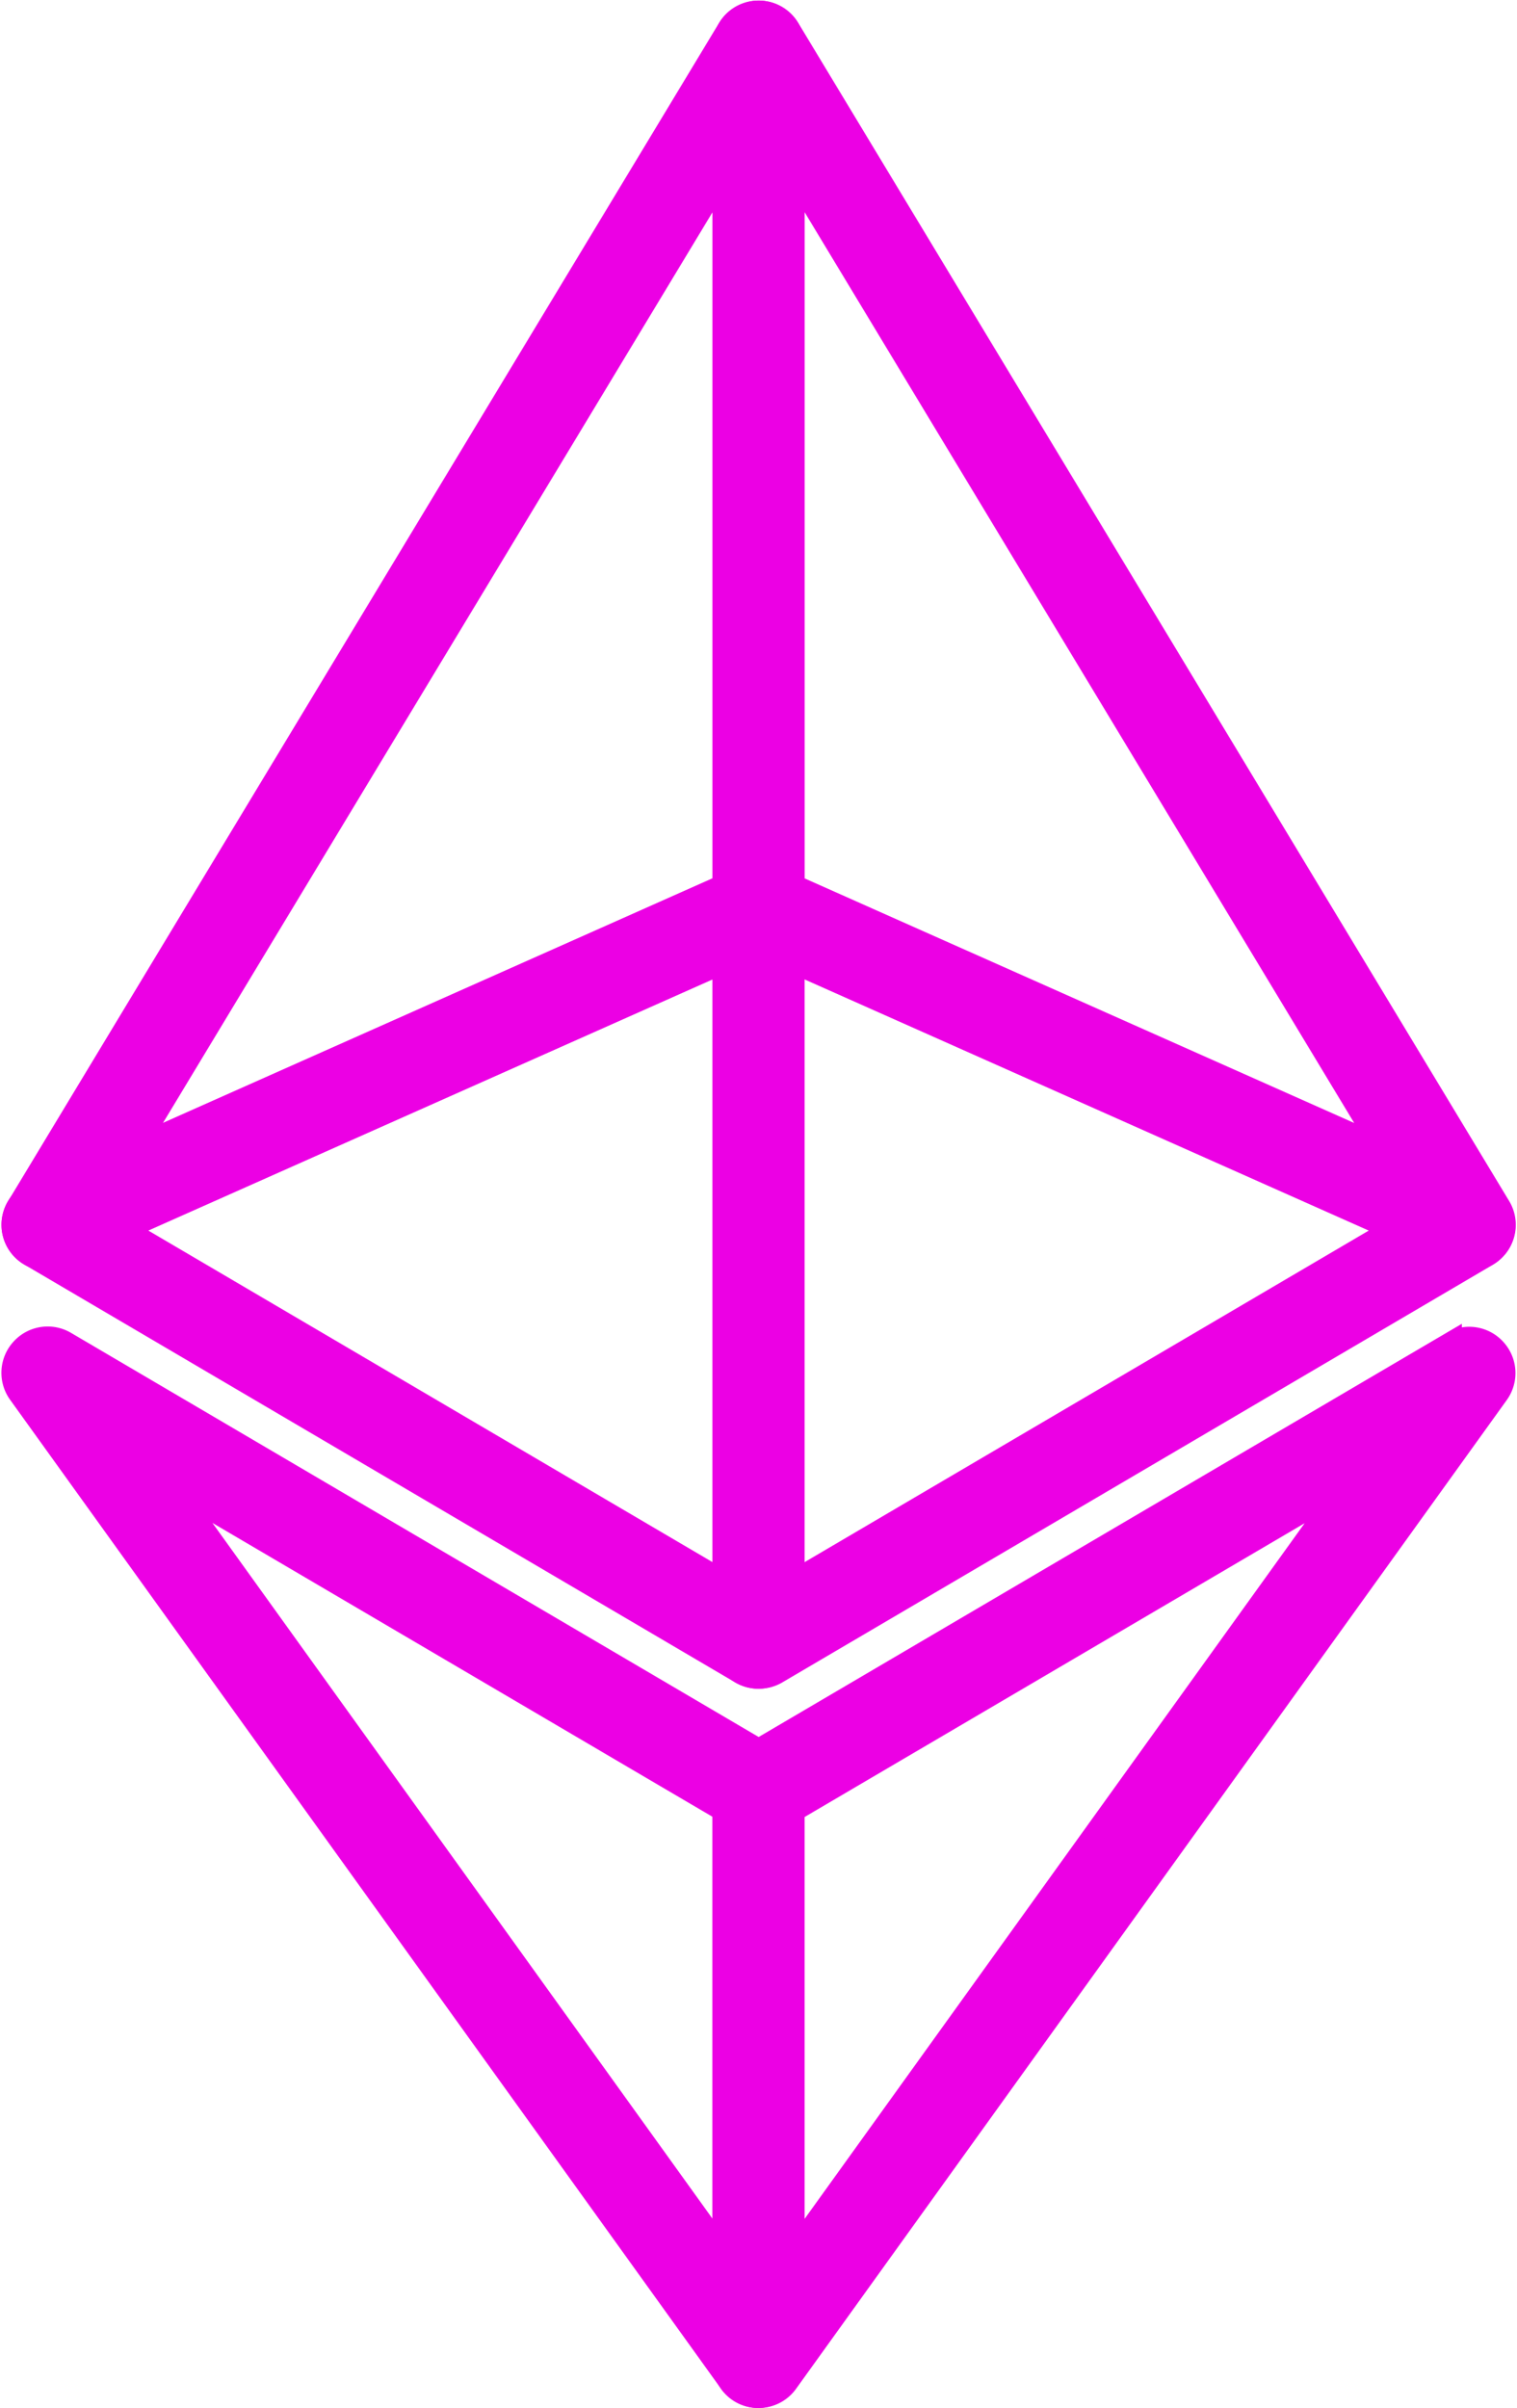
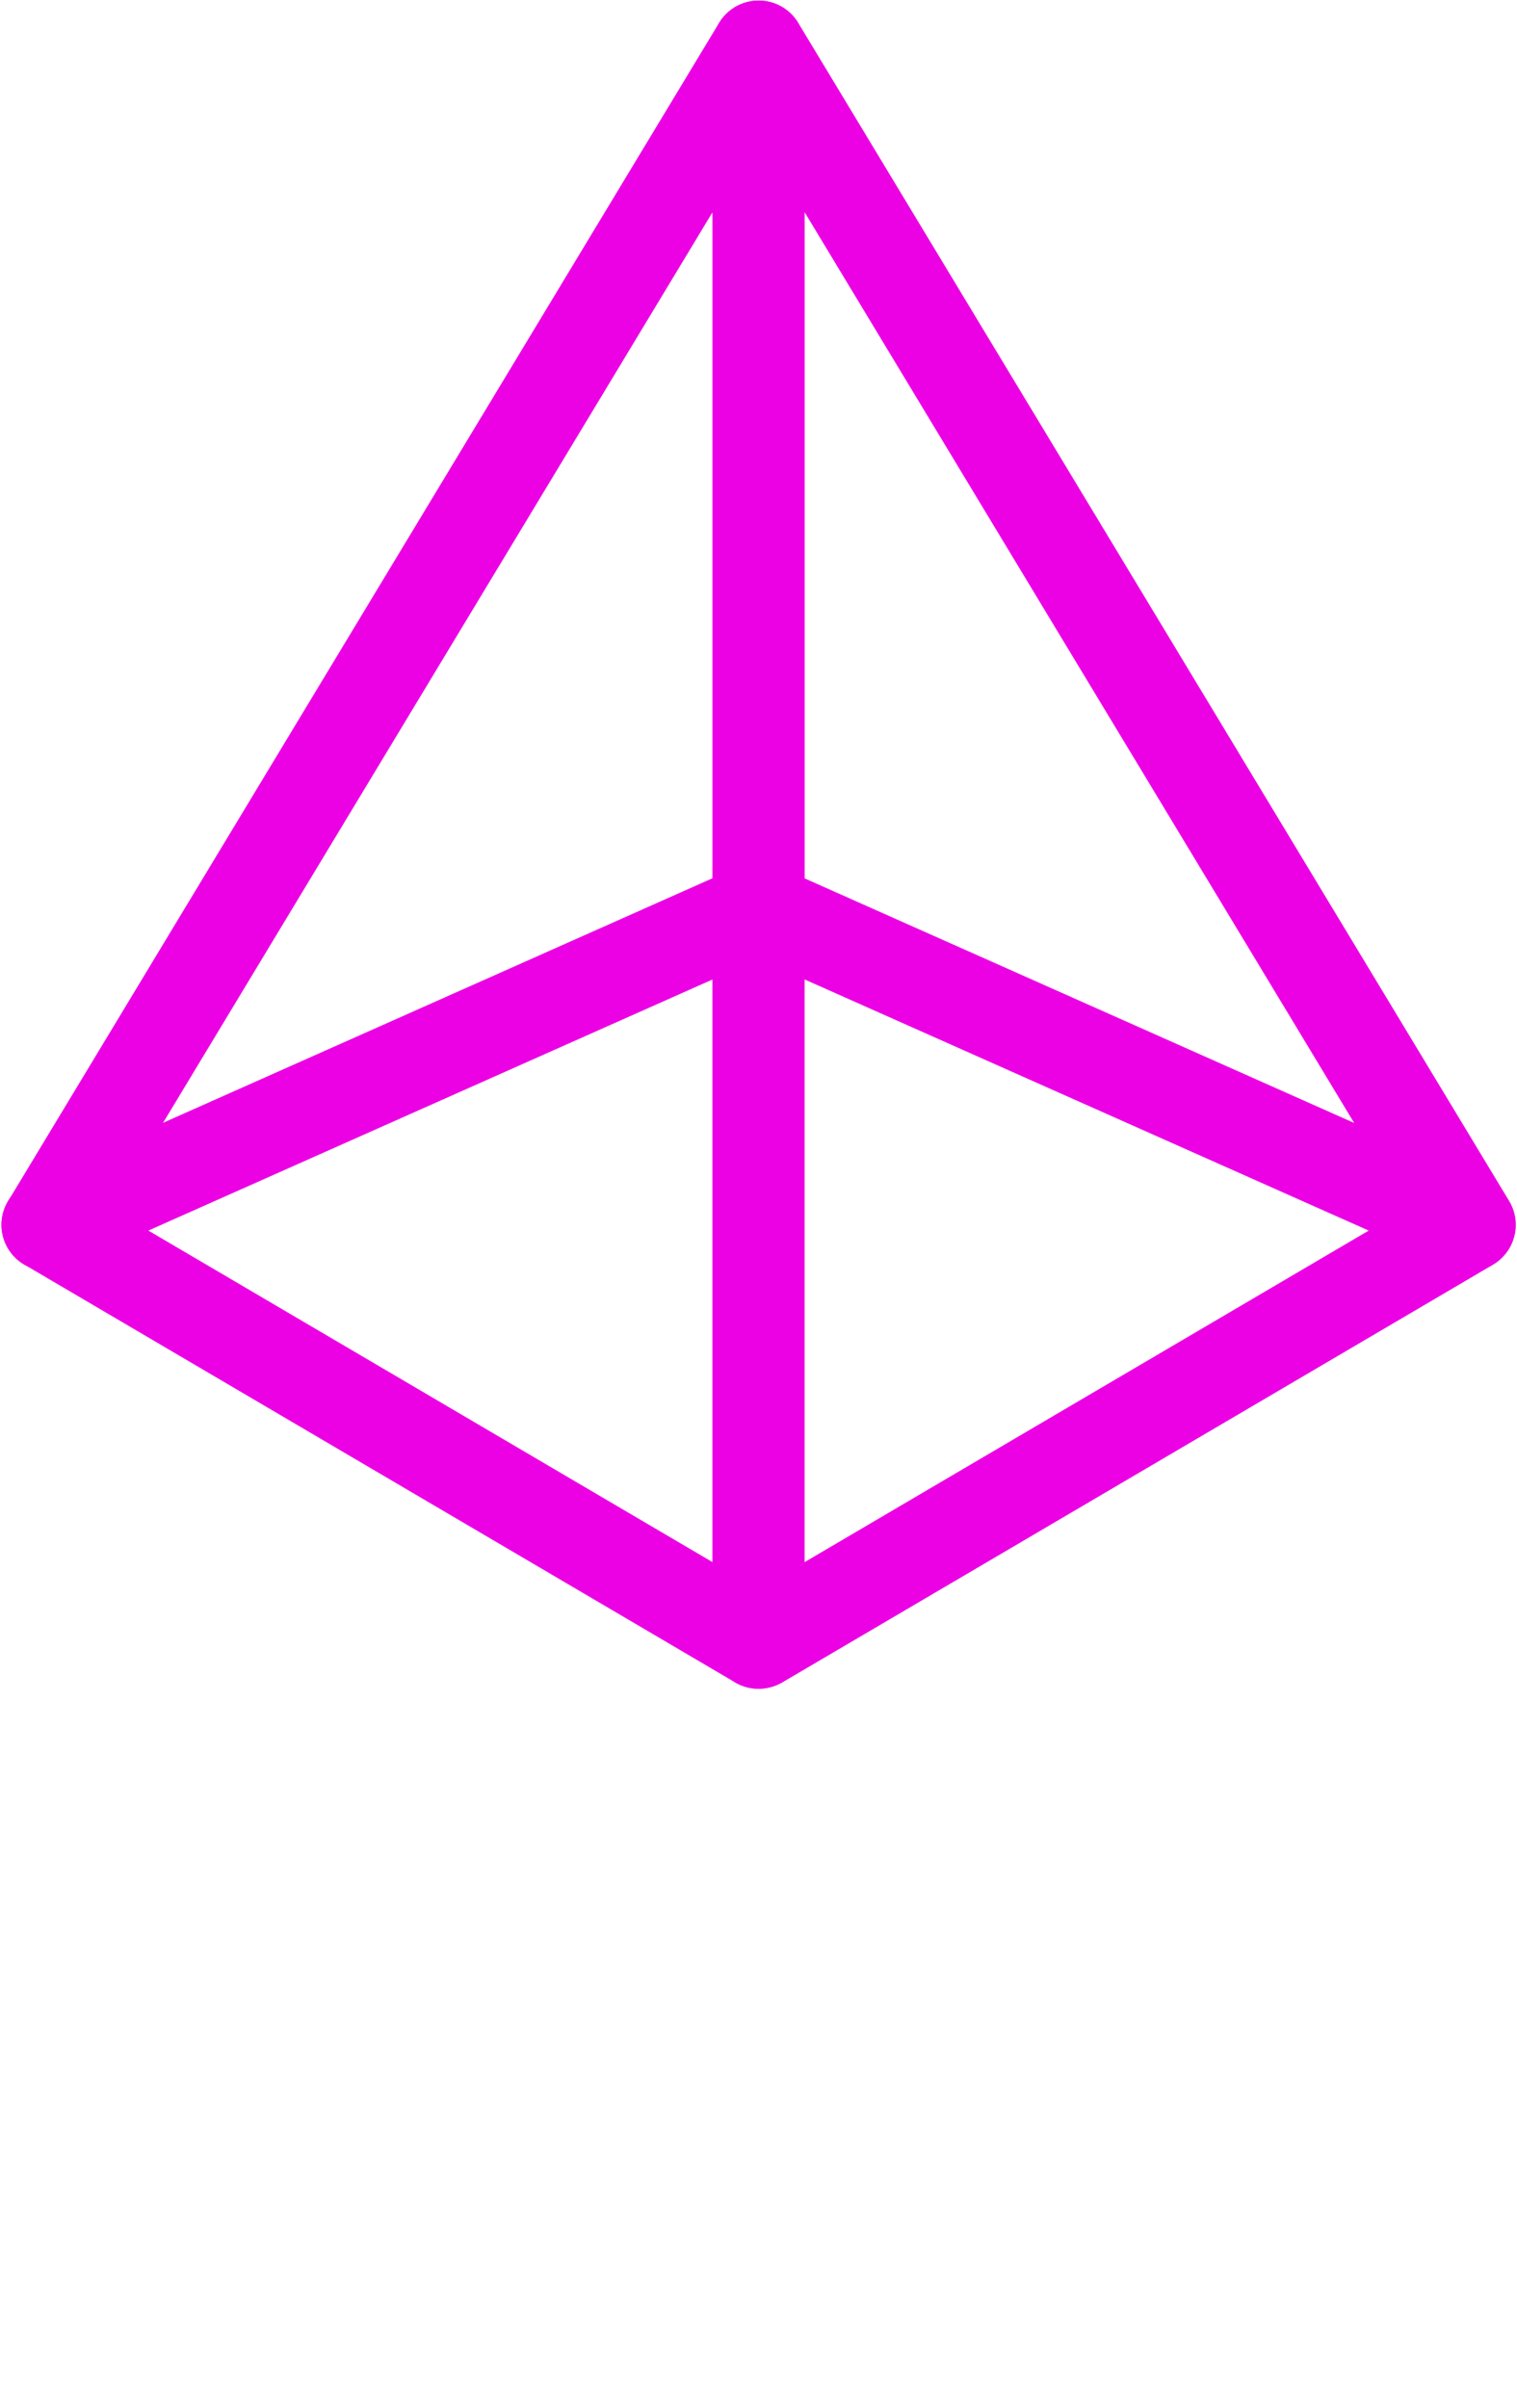
<svg xmlns="http://www.w3.org/2000/svg" width="21.703" height="34.447" viewBox="0 0 21.703 34.447">
  <g id="Group_1084" data-name="Group 1084" transform="translate(0.171 0.158)">
    <g id="Group_42" data-name="Group 42">
      <g id="Group_41" data-name="Group 41">
        <g id="Group_40" data-name="Group 40">
          <g id="Group_39" data-name="Group 39">
            <g id="Group_38" data-name="Group 38">
              <g id="Group_32" data-name="Group 32" transform="translate(0 0)">
                <path id="Path_84" data-name="Path 84" d="M518.15-2850.818a.51.51,0,0,1-.382-.172.509.509,0,0,1-.054-.6l10.171-16.854a.51.51,0,0,1,.573-.228.509.509,0,0,1,.373.491v12.327a.51.51,0,0,1-.3.465l-10.172,4.527A.515.515,0,0,1,518.15-2850.818Zm9.662-15.533-8.388,13.9,8.388-3.733Z" transform="translate(-517.64 2868.691)" fill="#ec00e4" stroke="#ec00e4" stroke-width="0.3" />
              </g>
              <g id="Group_33" data-name="Group 33" transform="translate(0 12.327)">
                <path id="Path_85" data-name="Path 85" d="M528.321-2831.363a.512.512,0,0,1-.258-.07l-10.171-5.978a.509.509,0,0,1-.251-.468.509.509,0,0,1,.3-.437l10.172-4.527a.51.51,0,0,1,.485.038.509.509,0,0,1,.232.427v10.5a.509.509,0,0,1-.257.442A.508.508,0,0,1,528.321-2831.363Zm-9.059-6.424,8.549,5.024v-8.829Z" transform="translate(-517.64 2842.886)" fill="#ec00e4" stroke="#ec00e4" stroke-width="0.3" />
              </g>
              <g id="Group_34" data-name="Group 34" transform="translate(0 18.97)">
-                 <path id="Path_86" data-name="Path 86" d="M528.321-2813.81a.508.508,0,0,1-.414-.212l-10.172-14.149a.51.51,0,0,1,.037-.641.509.509,0,0,1,.635-.1l10.171,5.977a.511.511,0,0,1,.251.44v8.172a.509.509,0,0,1-.353.485A.508.508,0,0,1,528.321-2813.81Zm-8.349-13,7.839,10.906v-6.3Z" transform="translate(-517.64 2828.979)" fill="#ec00e4" stroke="#ec00e4" stroke-width="0.3" />
-               </g>
+                 </g>
              <g id="Group_35" data-name="Group 35" transform="translate(10.171)">
                <path id="Path_87" data-name="Path 87" d="M549.614-2850.819a.511.511,0,0,1-.207-.044l-10.171-4.527a.509.509,0,0,1-.3-.465v-12.327a.509.509,0,0,1,.373-.49.509.509,0,0,1,.573.227l10.171,16.854a.509.509,0,0,1-.054.6A.509.509,0,0,1,549.614-2850.819Zm-9.662-5.367,8.388,3.733-8.388-13.9Z" transform="translate(-538.933 2868.691)" fill="#ec00e4" stroke="#ec00e4" stroke-width="0.3" />
              </g>
              <g id="Group_36" data-name="Group 36" transform="translate(10.171 12.327)">
                <path id="Path_88" data-name="Path 88" d="M539.443-2831.363a.509.509,0,0,1-.253-.067.509.509,0,0,1-.257-.442v-10.5a.51.51,0,0,1,.232-.428.511.511,0,0,1,.485-.038l10.171,4.527a.509.509,0,0,1,.3.437.51.51,0,0,1-.251.468l-10.171,5.978A.512.512,0,0,1,539.443-2831.363Zm.509-10.229v8.83l8.549-5.024Z" transform="translate(-538.933 2842.886)" fill="#ec00e4" stroke="#ec00e4" stroke-width="0.3" />
              </g>
              <g id="Group_37" data-name="Group 37" transform="translate(10.171 18.97)">
-                 <path id="Path_89" data-name="Path 89" d="M539.442-2813.81a.506.506,0,0,1-.156-.024.51.51,0,0,1-.354-.485v-8.172a.511.511,0,0,1,.251-.44l10.172-5.977a.508.508,0,0,1,.634.1.51.51,0,0,1,.037.641l-10.171,14.149A.509.509,0,0,1,539.442-2813.81Zm.51-8.39v6.3l7.84-10.906Z" transform="translate(-538.933 2828.979)" fill="#ec00e4" stroke="#ec00e4" stroke-width="0.3" />
-               </g>
+                 </g>
            </g>
          </g>
        </g>
      </g>
    </g>
  </g>
</svg>